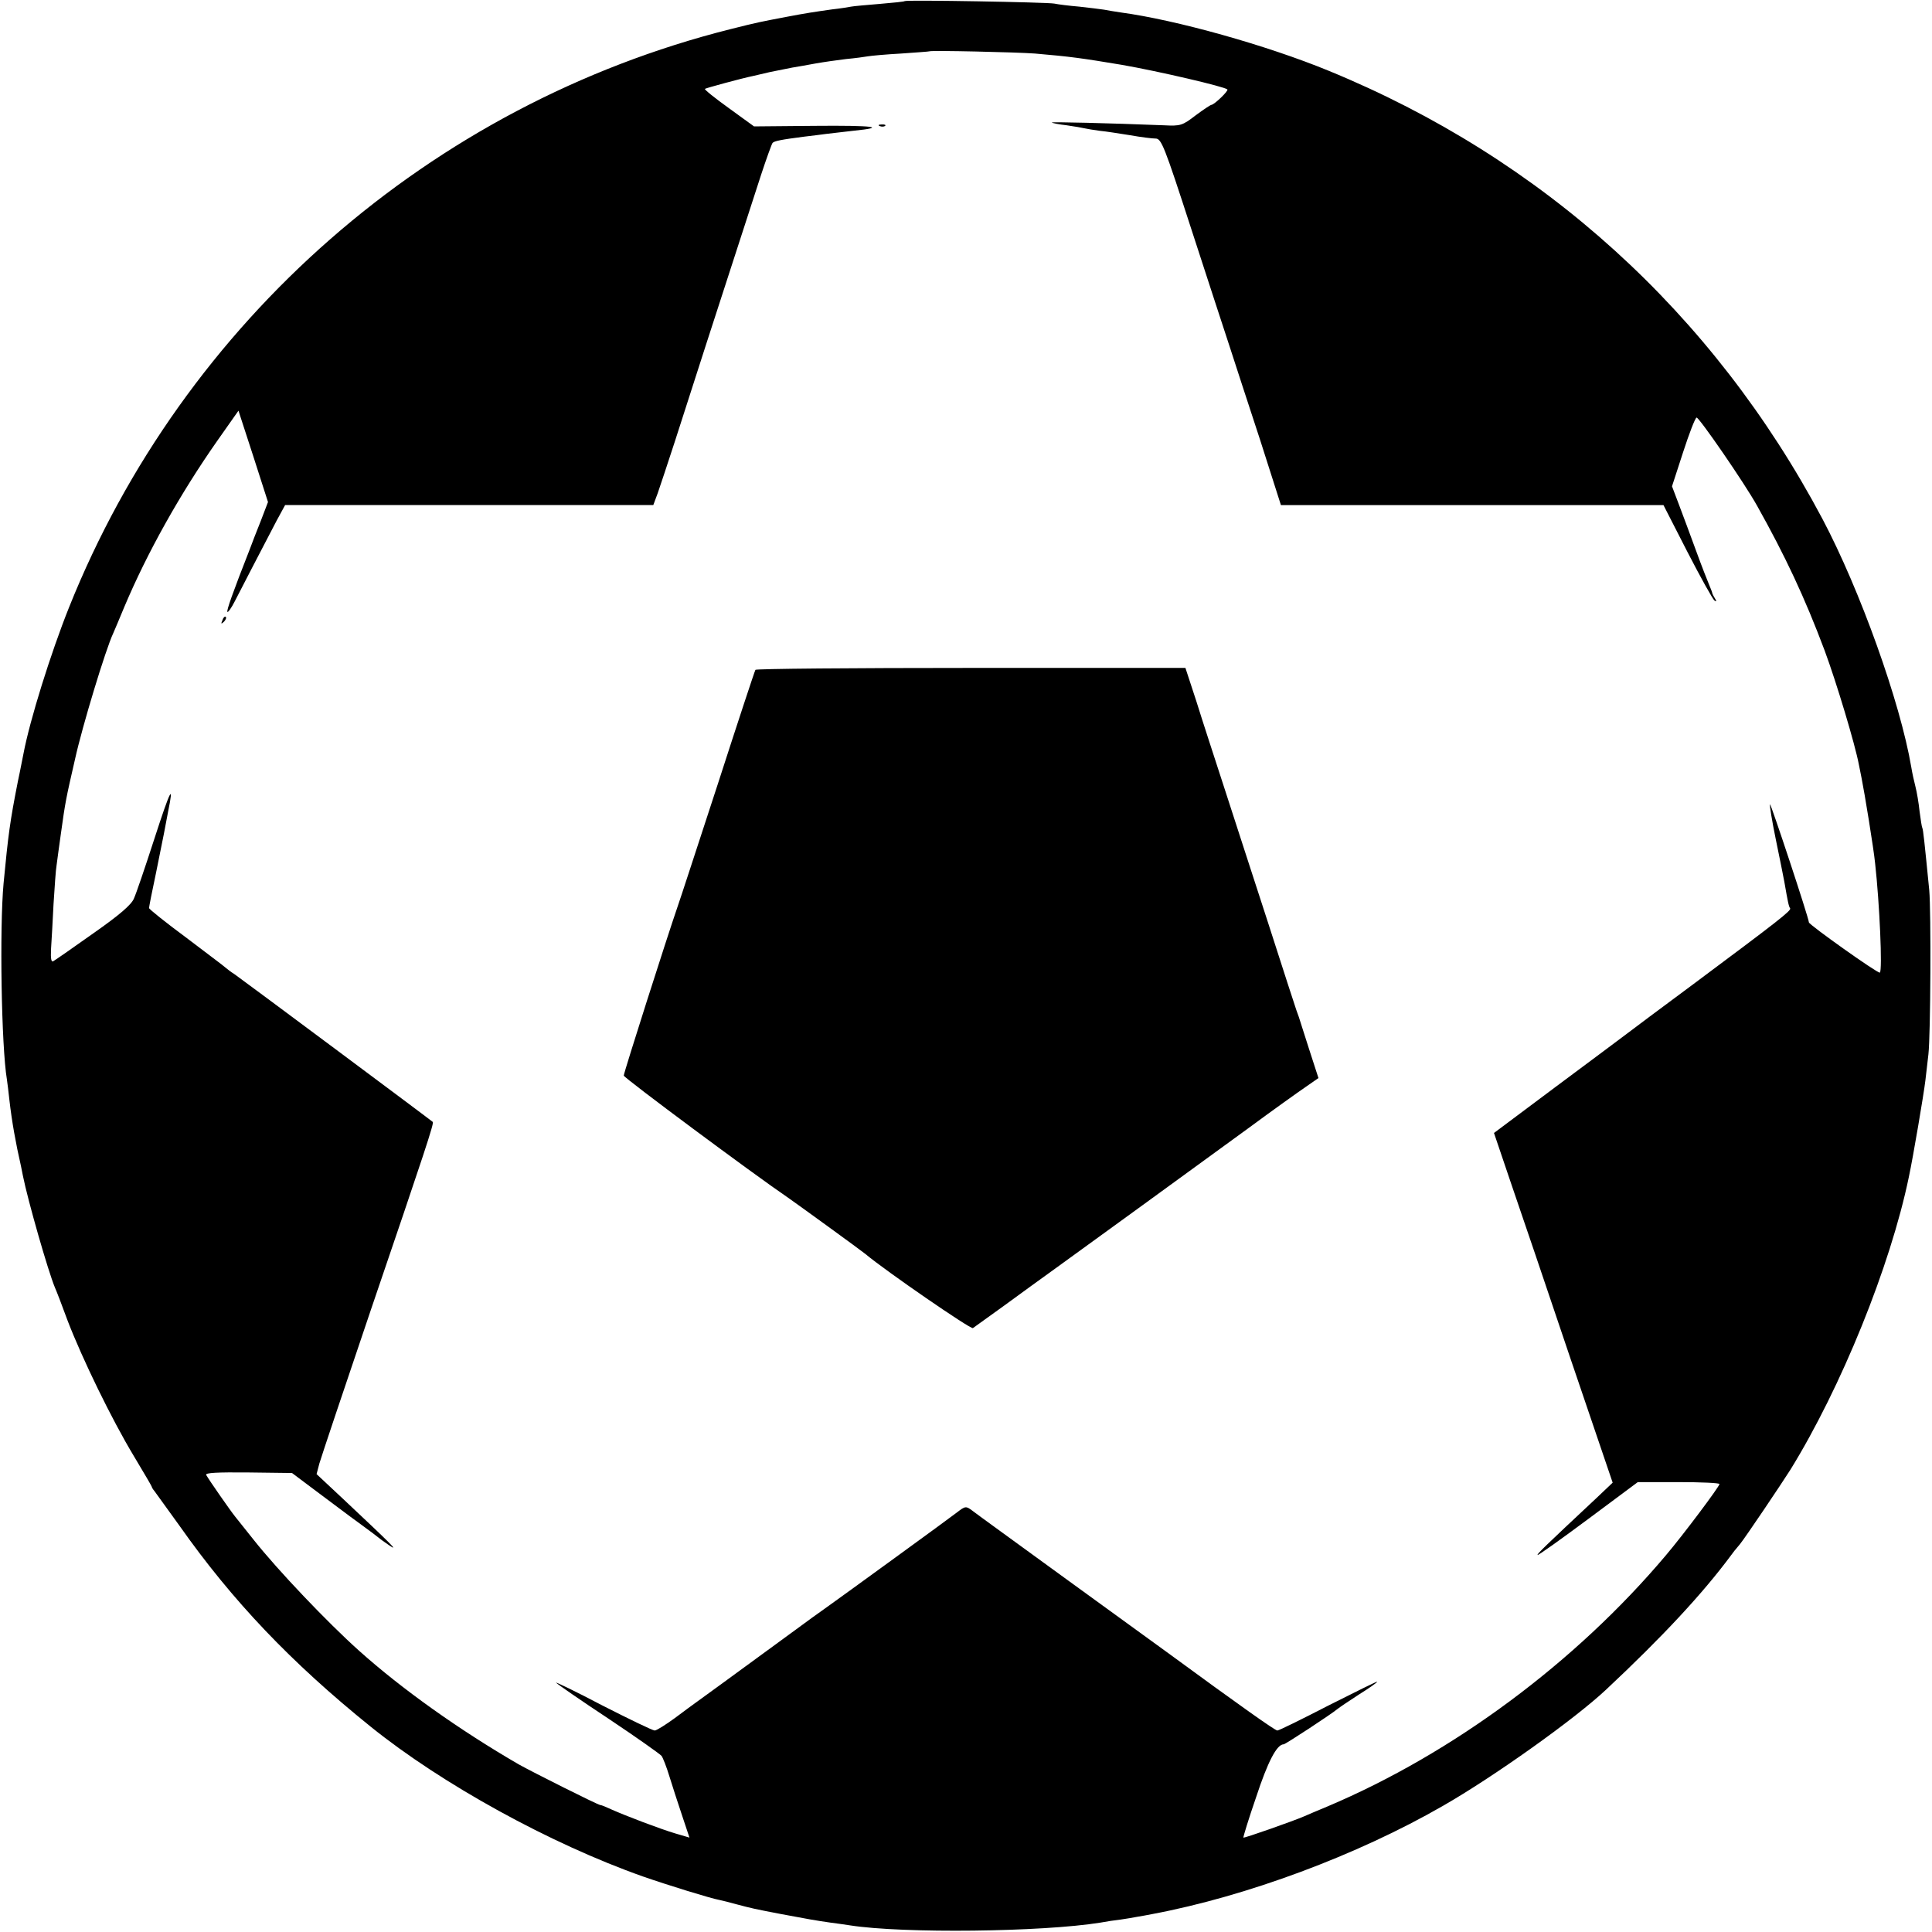
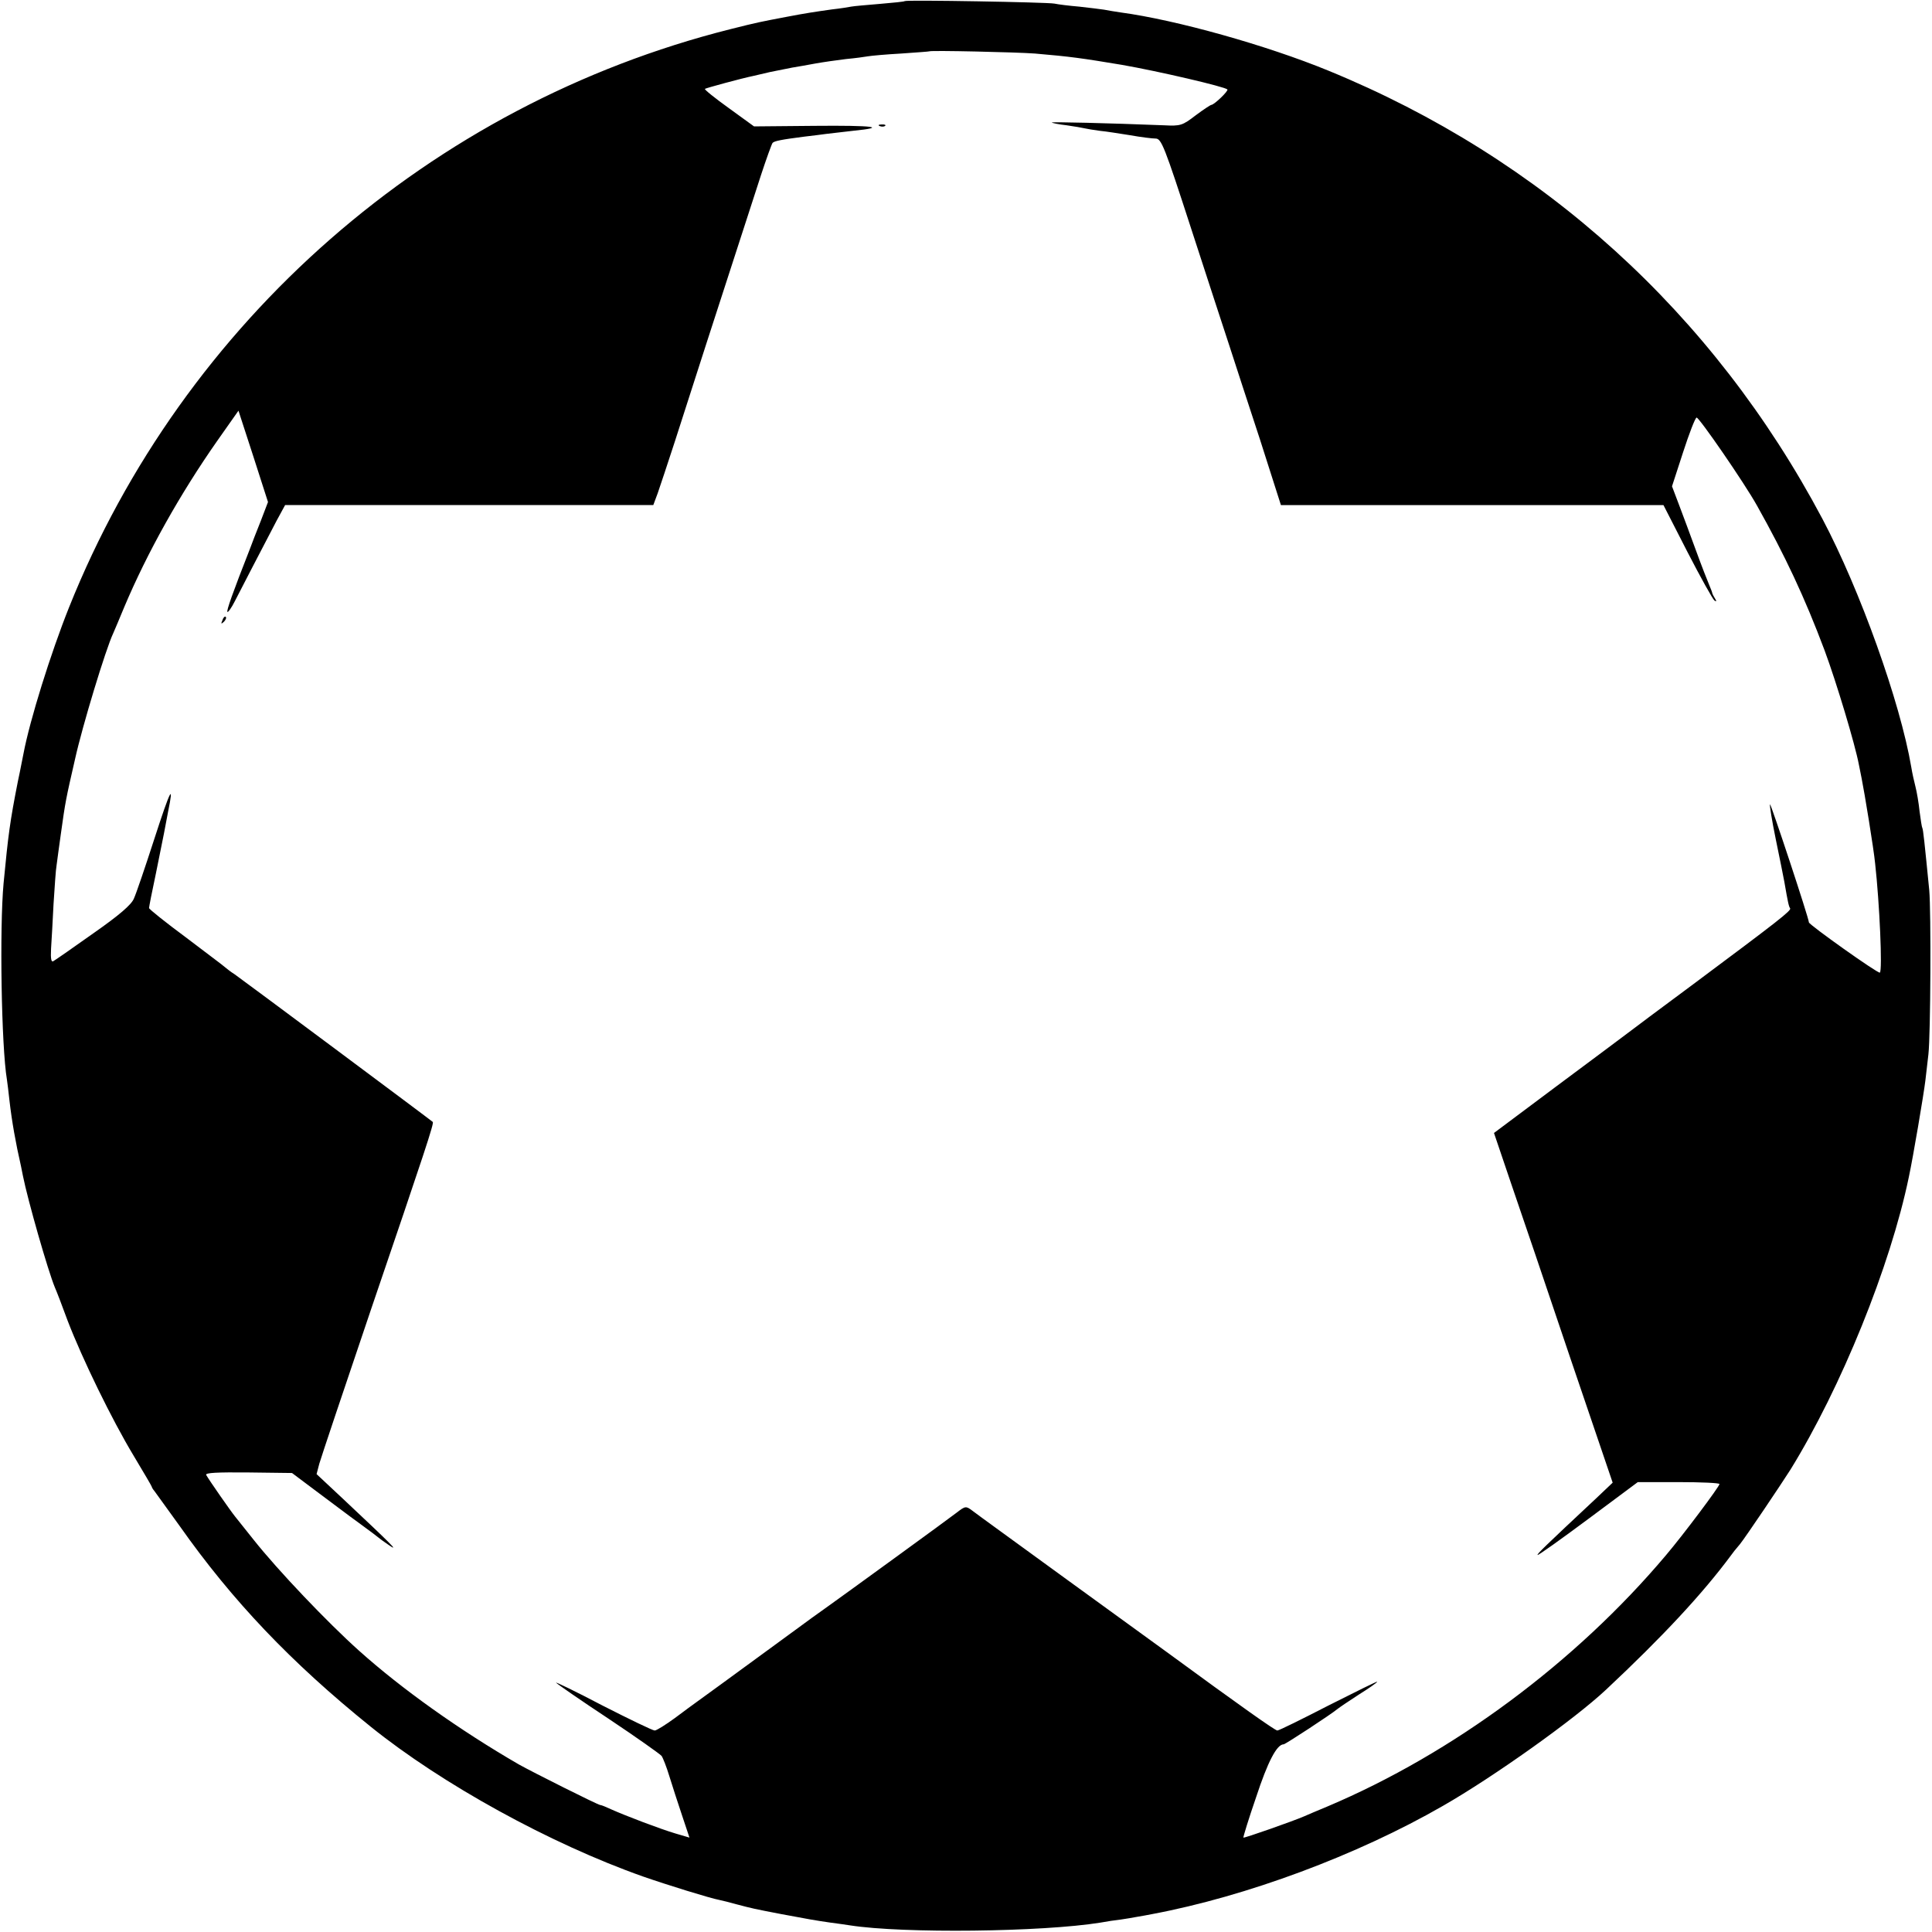
<svg xmlns="http://www.w3.org/2000/svg" version="1.0" width="700pt" height="700pt" viewBox="0 0 700 700" preserveAspectRatio="xMidYMid meet">
  <g transform="translate(0,700) scale(0.1,-0.1)" fill="#000000" stroke="none">
    <path d="M3278 6996 c-1 -2 -42 -6 -89 -10 -47 -4 -95 -8 -105 -10 -10 -2 -41 -7 -69 -10 -64 -9 -97 -14 -165 -27 -94 -18 -102 -19 -205 -45 -1084 -273 -1980 -1057 -2395 -2095 -66 -165 -142 -408 -165 -530 -3 -13 -11 -58 -20 -99 -29 -147 -35 -193 -52 -370 -15 -162 -8 -592 12 -711 2 -13 6 -46 9 -74 9 -79 23 -157 42 -240 1 -5 4 -21 7 -35 18 -90 91 -345 116 -405 5 -11 26 -65 46 -120 53 -138 160 -358 239 -489 36 -60 66 -111 66 -113 0 -2 4 -9 10 -16 5 -7 46 -64 91 -126 191 -271 403 -494 692 -727 258 -208 650 -424 987 -543 86 -30 244 -79 277 -85 10 -2 38 -9 63 -16 53 -14 61 -16 160 -35 96 -18 123 -23 179 -31 25 -3 57 -8 71 -10 193 -30 696 -24 907 10 21 4 54 9 73 11 19 3 46 7 60 10 14 2 39 7 55 10 341 64 742 213 1053 392 185 106 477 314 591 421 205 192 350 348 453 487 4 6 18 24 32 40 21 26 150 218 183 270 184 298 362 737 429 1060 16 75 54 300 60 350 4 33 9 76 11 95 8 71 10 517 3 595 -17 172 -22 220 -25 225 -2 3 -6 30 -10 60 -3 30 -10 71 -15 90 -5 19 -12 51 -15 70 -40 236 -186 643 -322 900 -396 746 -1014 1306 -1790 1624 -224 92 -552 184 -753 211 -19 3 -46 7 -60 10 -13 2 -54 7 -90 11 -36 3 -76 8 -90 11 -27 5 -536 14 -542 9z m472 -190 c129 -11 171 -17 315 -41 132 -23 372 -79 382 -89 5 -5 -47 -55 -58 -56 -3 0 -29 -17 -57 -38 -48 -37 -55 -39 -114 -36 -203 8 -411 13 -407 10 2 -2 27 -7 54 -10 28 -4 57 -9 65 -11 8 -2 33 -6 55 -9 22 -2 72 -10 110 -16 39 -7 80 -12 92 -12 21 0 32 -28 129 -327 58 -179 121 -371 139 -426 18 -55 67 -207 110 -337 l76 -238 693 0 693 0 87 -170 c48 -93 92 -172 98 -176 7 -5 8 -2 2 7 -5 8 -9 16 -10 19 0 3 -5 16 -11 30 -6 14 -28 70 -48 125 -20 55 -48 130 -62 167 l-25 66 40 123 c22 68 44 125 49 126 8 3 174 -238 219 -319 102 -182 173 -333 245 -525 43 -116 110 -339 124 -413 3 -14 7 -36 10 -50 10 -49 44 -256 49 -309 16 -143 27 -390 17 -395 -7 -4 -256 173 -257 182 -1 18 -138 431 -141 428 -2 -2 7 -59 21 -127 14 -68 28 -137 31 -154 13 -75 16 -89 21 -96 5 -8 -41 -44 -351 -275 -115 -85 -223 -166 -240 -179 -16 -12 -132 -99 -256 -191 l-226 -169 61 -180 c34 -99 131 -384 215 -634 l154 -453 -59 -56 c-186 -174 -216 -203 -213 -206 2 -2 85 57 183 130 l180 134 148 0 c81 0 148 -3 148 -7 0 -9 -132 -185 -194 -258 -327 -388 -772 -718 -1226 -910 -36 -15 -74 -31 -85 -36 -39 -17 -218 -80 -220 -77 -1 2 19 68 46 146 42 128 75 192 100 192 6 0 171 108 195 128 6 5 40 28 77 52 37 23 67 44 67 47 0 2 -79 -37 -176 -86 -97 -50 -180 -91 -186 -91 -8 0 -130 86 -403 286 -11 8 -168 122 -350 254 -181 132 -339 246 -350 255 -25 19 -27 19 -58 -5 -24 -19 -419 -306 -467 -340 -12 -8 -88 -63 -168 -122 -187 -137 -282 -206 -307 -224 -11 -8 -47 -34 -80 -59 -33 -24 -66 -45 -73 -45 -7 0 -92 41 -190 91 -97 51 -172 87 -167 82 6 -6 91 -65 191 -131 99 -66 185 -127 191 -134 5 -7 18 -40 28 -73 10 -33 31 -97 46 -142 l27 -81 -51 15 c-54 16 -178 63 -234 88 -17 8 -34 15 -38 15 -8 0 -245 119 -295 147 -216 125 -425 274 -579 412 -115 103 -294 291 -382 402 -28 35 -58 73 -67 84 -17 21 -93 130 -105 151 -4 8 40 10 152 9 l159 -2 88 -66 c49 -37 94 -70 99 -74 6 -5 35 -26 65 -48 30 -22 57 -42 60 -45 3 -3 21 -16 40 -29 37 -25 12 0 -170 171 l-93 87 10 38 c6 21 90 272 187 558 197 578 229 675 224 680 -6 6 -696 520 -718 535 -13 8 -28 20 -34 25 -6 6 -71 54 -143 109 -73 54 -133 102 -133 106 0 4 11 61 25 126 13 66 26 130 29 144 3 14 9 49 15 79 22 107 9 83 -50 -99 -33 -102 -66 -199 -74 -216 -9 -22 -53 -60 -146 -125 -73 -52 -138 -97 -145 -101 -8 -6 -11 6 -9 45 2 28 6 102 9 162 4 61 8 124 11 140 2 17 9 66 15 110 17 123 19 131 52 275 26 118 111 398 138 455 5 11 23 54 40 95 83 197 202 410 338 604 l76 108 54 -166 53 -165 -26 -68 c-15 -37 -33 -84 -40 -103 -62 -158 -85 -223 -81 -227 2 -3 15 15 27 39 22 43 94 182 151 291 l31 57 667 0 667 0 16 43 c8 23 36 107 62 187 39 123 162 503 312 965 20 61 39 113 42 117 6 7 30 12 116 23 28 3 64 8 80 10 17 2 59 7 95 11 130 13 75 20 -139 18 l-219 -2 -91 66 c-50 36 -89 67 -87 70 4 3 132 38 176 47 8 2 35 8 60 14 25 5 61 12 80 16 19 3 58 10 85 15 28 5 77 12 110 16 33 3 69 8 80 10 11 2 65 7 120 10 55 4 101 7 102 8 5 4 316 -3 383 -8z" />
    <path d="M3188 6543 c7 -3 16 -2 19 1 4 3 -2 6 -13 5 -11 0 -14 -3 -6 -6z" />
    <path d="M806 4753 c-6 -14 -5 -15 5 -6 7 7 10 15 7 18 -3 3 -9 -2 -12 -12z" />
-     <path d="M2737 4573 c-3 -5 -64 -190 -136 -413 -73 -223 -138 -423 -146 -445 -38 -110 -195 -602 -195 -612 0 -8 471 -358 596 -443 29 -20 266 -192 279 -203 74 -62 382 -274 390 -269 6 4 57 41 114 82 56 41 140 102 186 135 96 69 460 334 699 508 88 65 182 132 207 149 l46 32 -34 105 c-19 58 -35 111 -37 116 -2 6 -6 17 -9 25 -3 8 -49 150 -102 315 -54 165 -125 386 -159 490 -34 105 -80 245 -101 313 l-40 122 -777 0 c-427 0 -779 -3 -781 -7z" />
  </g>
</svg>